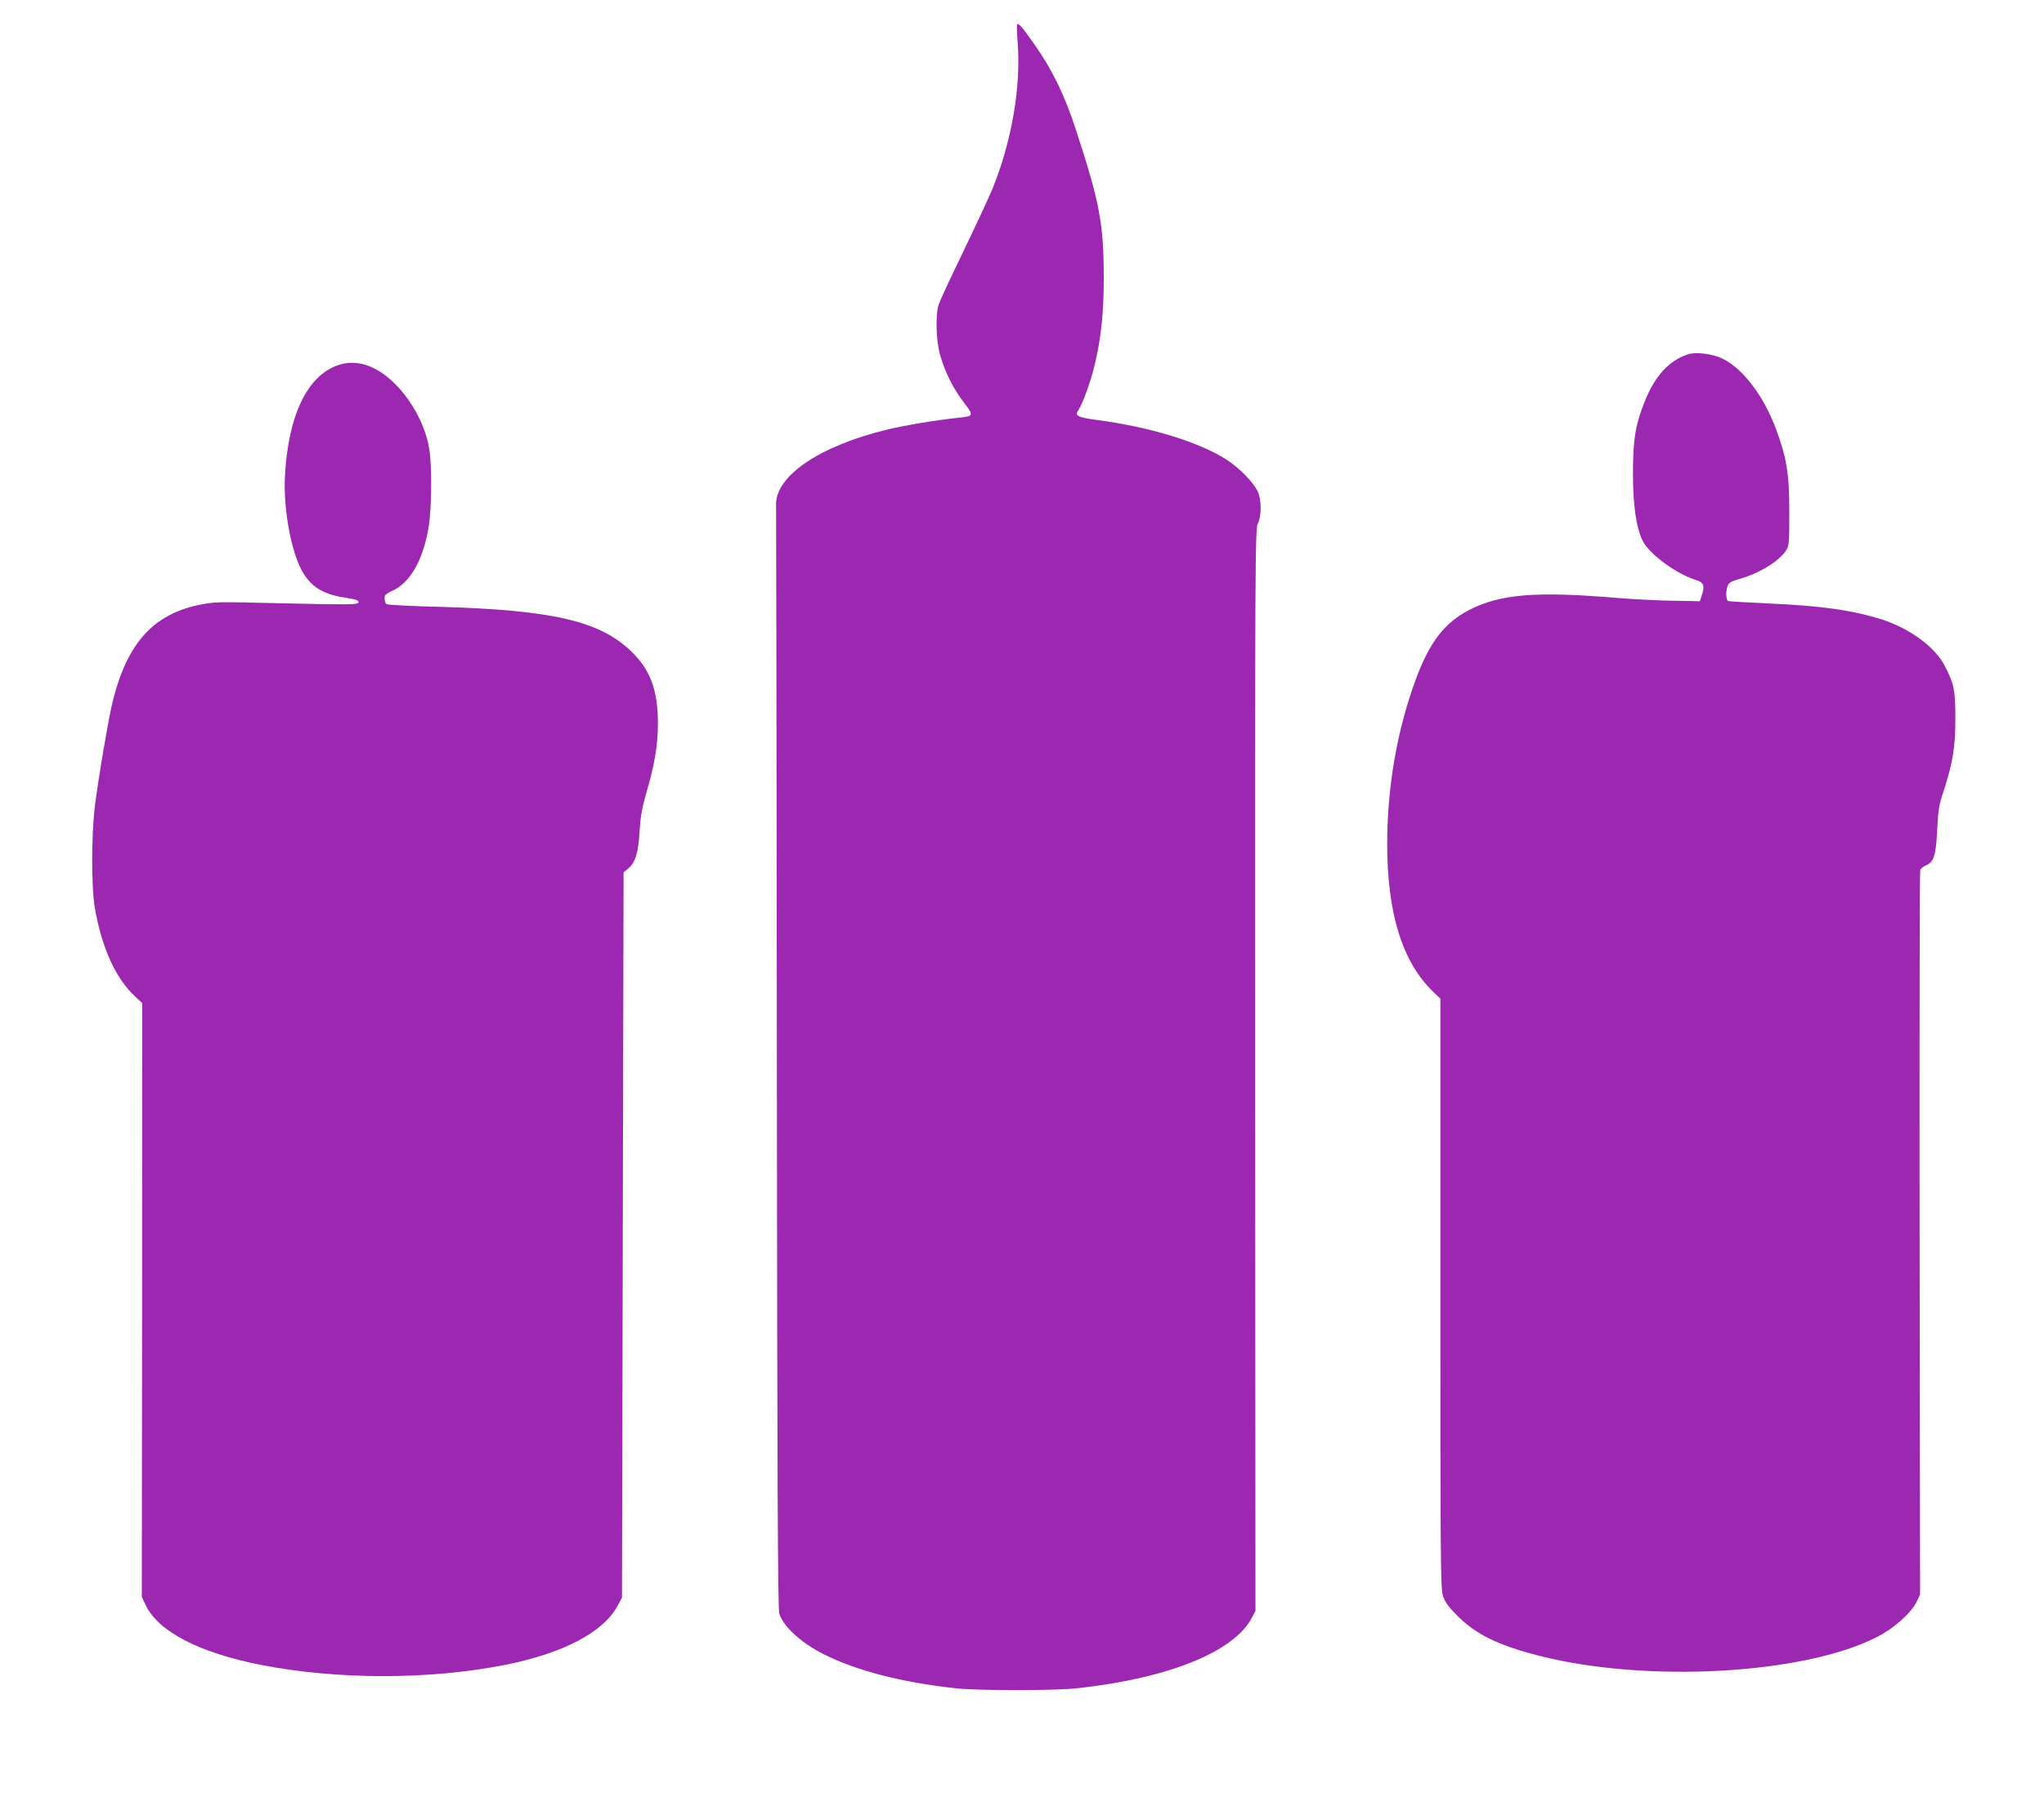
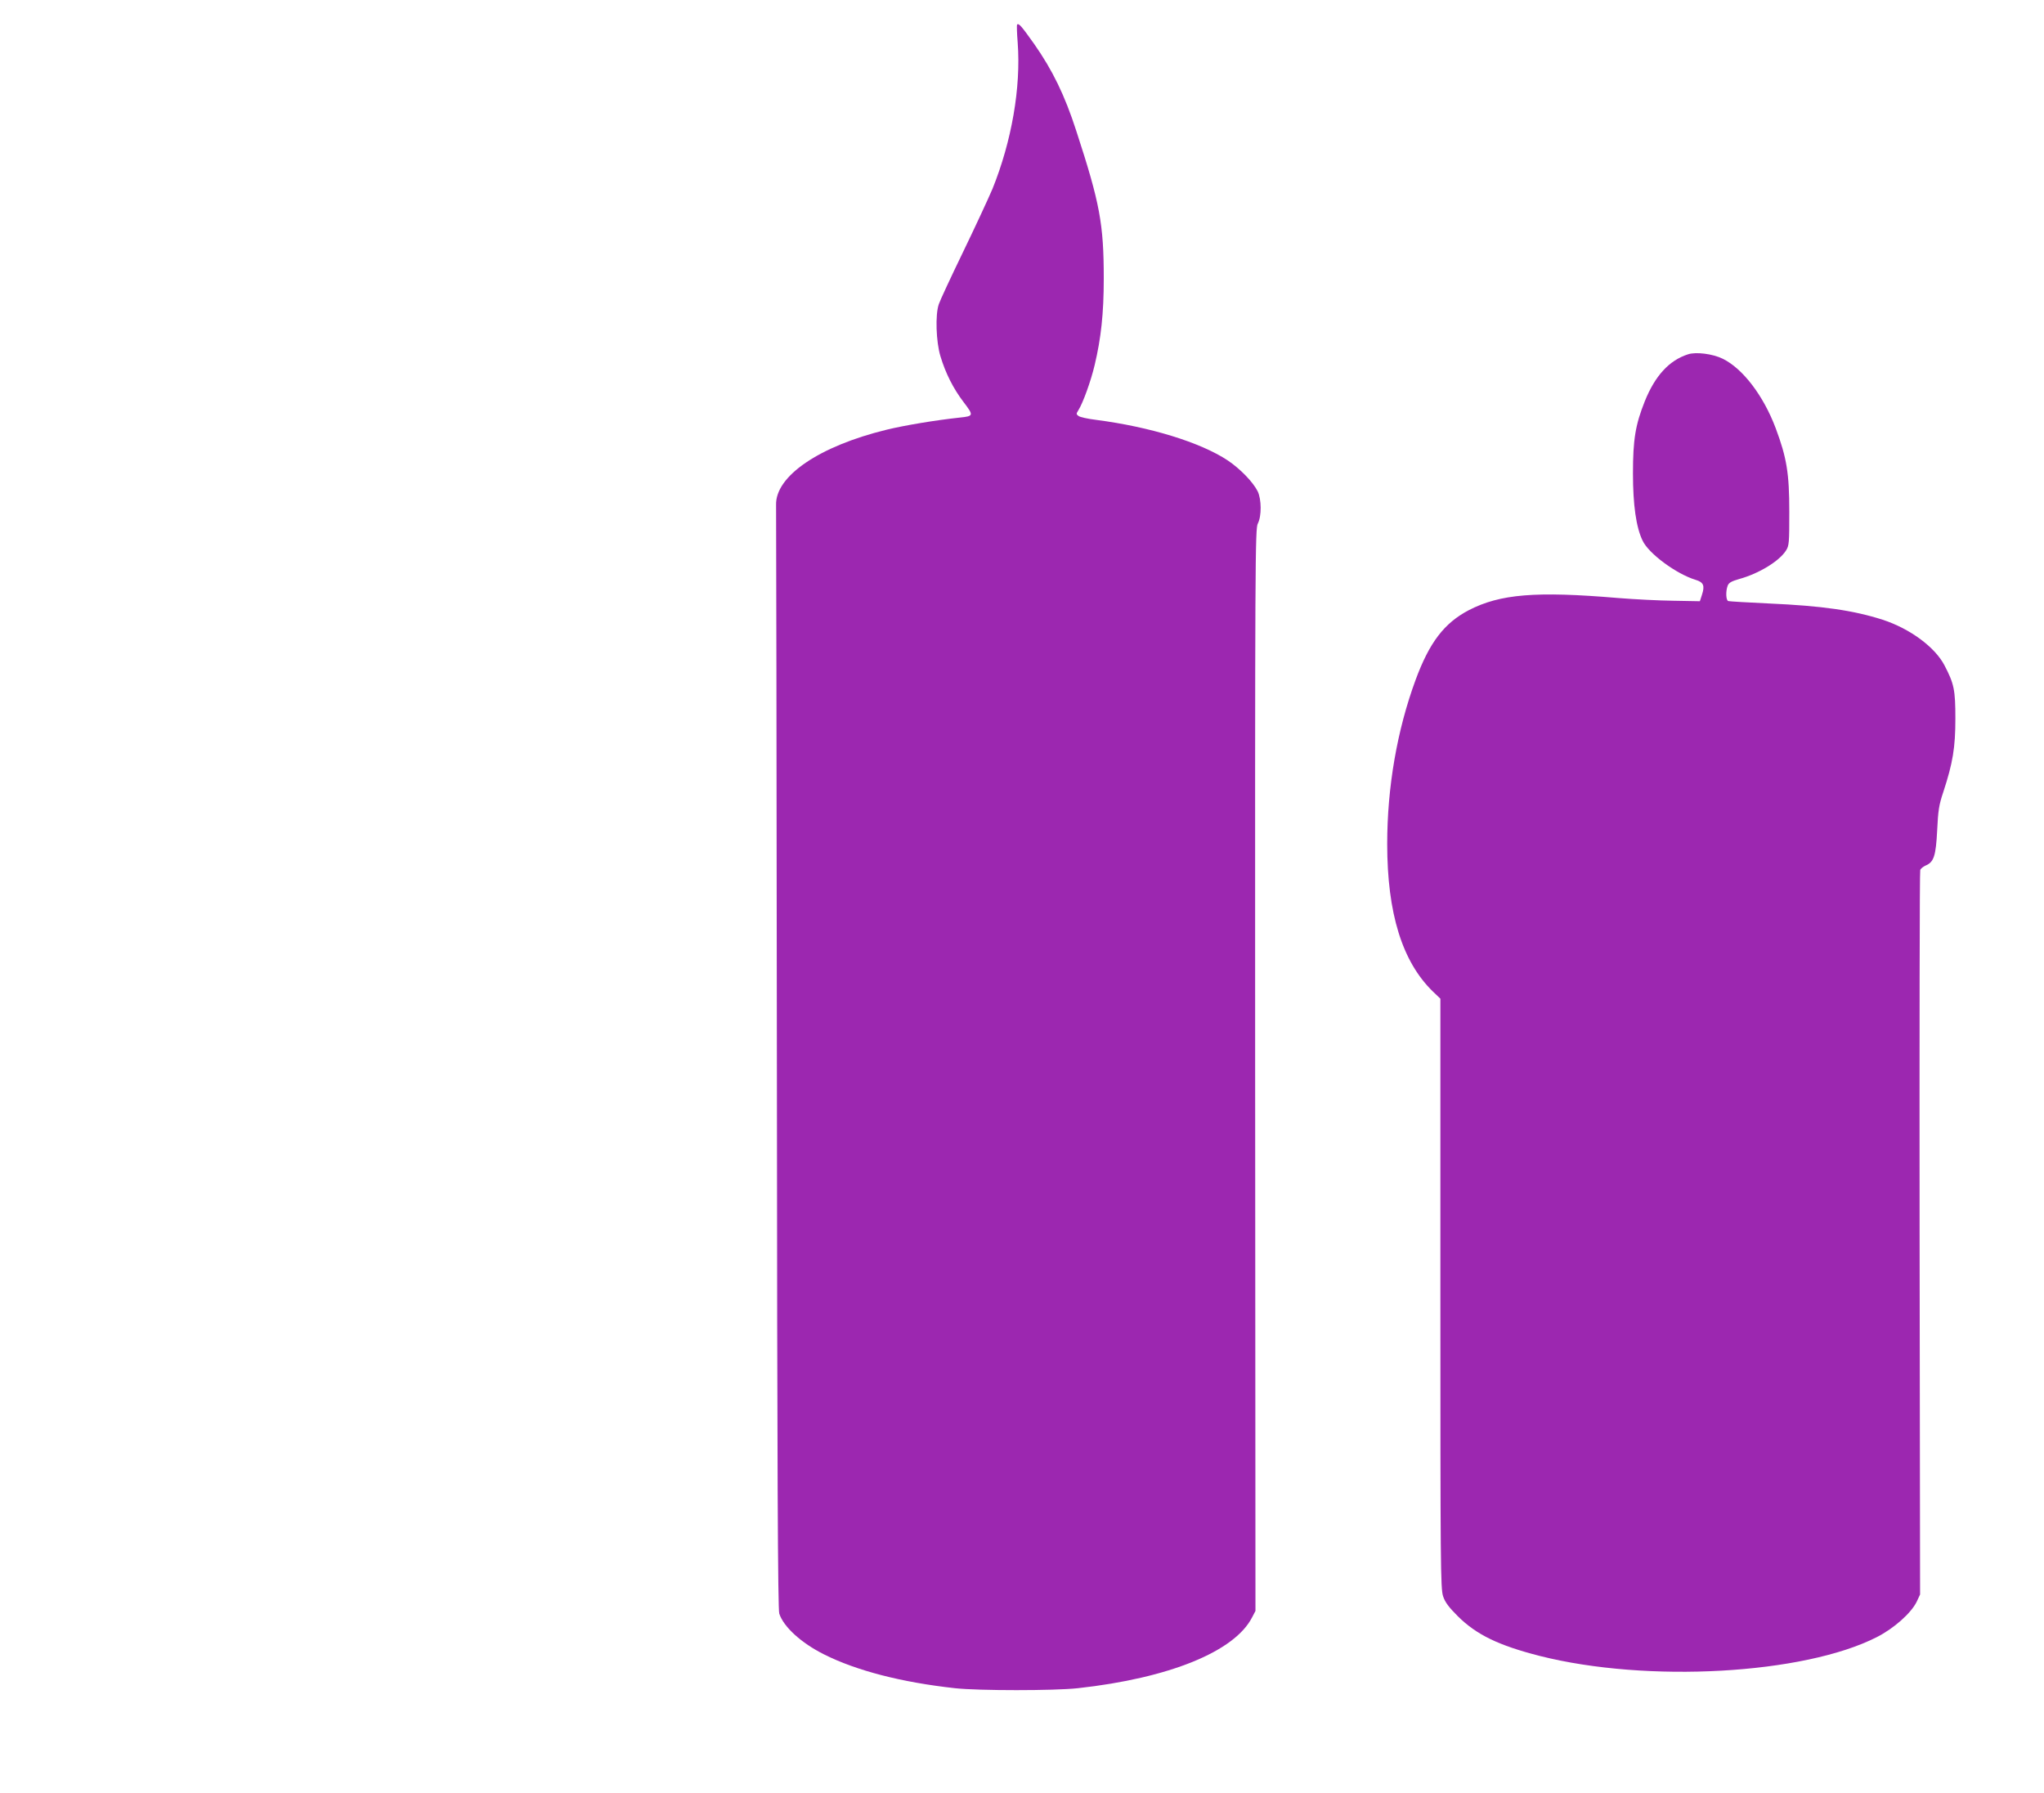
<svg xmlns="http://www.w3.org/2000/svg" version="1.0" width="1280pt" height="1123pt" viewBox="0 0 1280 1123" preserveAspectRatio="xMidYMid meet">
  <g transform="translate(0,1123) scale(0.1,-0.1)" fill="#9c27b0" stroke="none">
    <path d="M6369 11076 c-2 -3 -1 -53 4 -113 21 -282 -38 -619 -158 -916 -26 -61 -109 -240 -185 -397 -76 -157 -144 -303 -151 -325 -23 -66 -17 -236 10 -325 32 -107 81 -204 146 -289 63 -83 63 -87 -25 -96 -150 -16 -348 -49 -458 -76 -422 -103 -698 -291 -692 -472 1 -29 3 -1594 5 -3479 2 -2590 6 -3436 15 -3463 27 -83 138 -184 280 -255 203 -102 485 -175 821 -212 147 -16 621 -16 768 0 573 63 983 230 1092 444 l21 40 -2 3389 c-1 3214 0 3390 17 3421 24 46 23 151 -1 201 -29 58 -109 141 -188 194 -171 113 -486 210 -826 254 -50 6 -99 17 -108 24 -15 11 -15 14 -1 36 28 44 78 181 102 283 40 168 57 323 57 541 0 342 -24 472 -172 925 -72 223 -149 381 -264 545 -81 114 -96 131 -107 121z" />
    <path d="M10570 9011 c-118 -38 -206 -135 -270 -294 -59 -148 -74 -240 -74 -452 0 -198 20 -337 60 -420 38 -82 213 -210 332 -246 50 -15 59 -36 40 -94 l-13 -40 -165 3 c-91 1 -246 9 -345 17 -519 44 -741 25 -937 -76 -154 -81 -246 -201 -333 -436 -116 -315 -178 -672 -178 -1028 0 -434 94 -738 287 -925 l46 -44 0 -1846 c0 -1694 1 -1850 17 -1896 12 -37 35 -68 92 -125 117 -116 255 -183 514 -249 673 -170 1653 -115 2110 118 108 55 214 150 249 220 l22 47 -3 2260 c-1 1243 0 2267 4 2277 3 9 19 21 34 28 51 21 64 60 72 220 6 124 11 159 38 239 60 183 76 279 76 461 0 180 -8 218 -68 333 -60 115 -216 230 -387 286 -185 59 -377 87 -715 102 -132 6 -246 13 -252 15 -15 4 -17 62 -4 96 7 19 24 28 72 42 124 34 251 112 293 178 20 31 21 48 21 243 0 241 -16 338 -85 523 -77 205 -207 375 -333 436 -61 30 -167 44 -217 27z" />
-     <path d="M2113 8942 c-189 -68 -306 -311 -328 -682 -8 -128 7 -282 40 -419 58 -240 141 -326 339 -354 60 -9 81 -16 81 -27 0 -18 -40 -18 -565 -6 -317 8 -340 7 -434 -12 -285 -60 -446 -237 -537 -591 -26 -99 -94 -499 -115 -671 -22 -181 -22 -502 -1 -630 43 -254 131 -448 256 -563 l42 -39 -1 -1859 -2 -1860 26 -54 c80 -163 333 -294 715 -370 481 -95 1062 -95 1538 0 364 73 613 205 701 370 l27 50 5 2271 5 2271 32 27 c43 36 61 100 69 240 5 83 15 140 41 229 54 184 73 301 73 440 0 205 -48 334 -167 448 -198 191 -495 259 -1202 279 -178 4 -327 12 -331 17 -9 8 -13 29 -11 50 0 7 21 21 45 32 115 50 197 195 231 406 18 107 20 375 4 478 -22 144 -103 300 -214 412 -118 118 -244 159 -362 117z" />
  </g>
</svg>